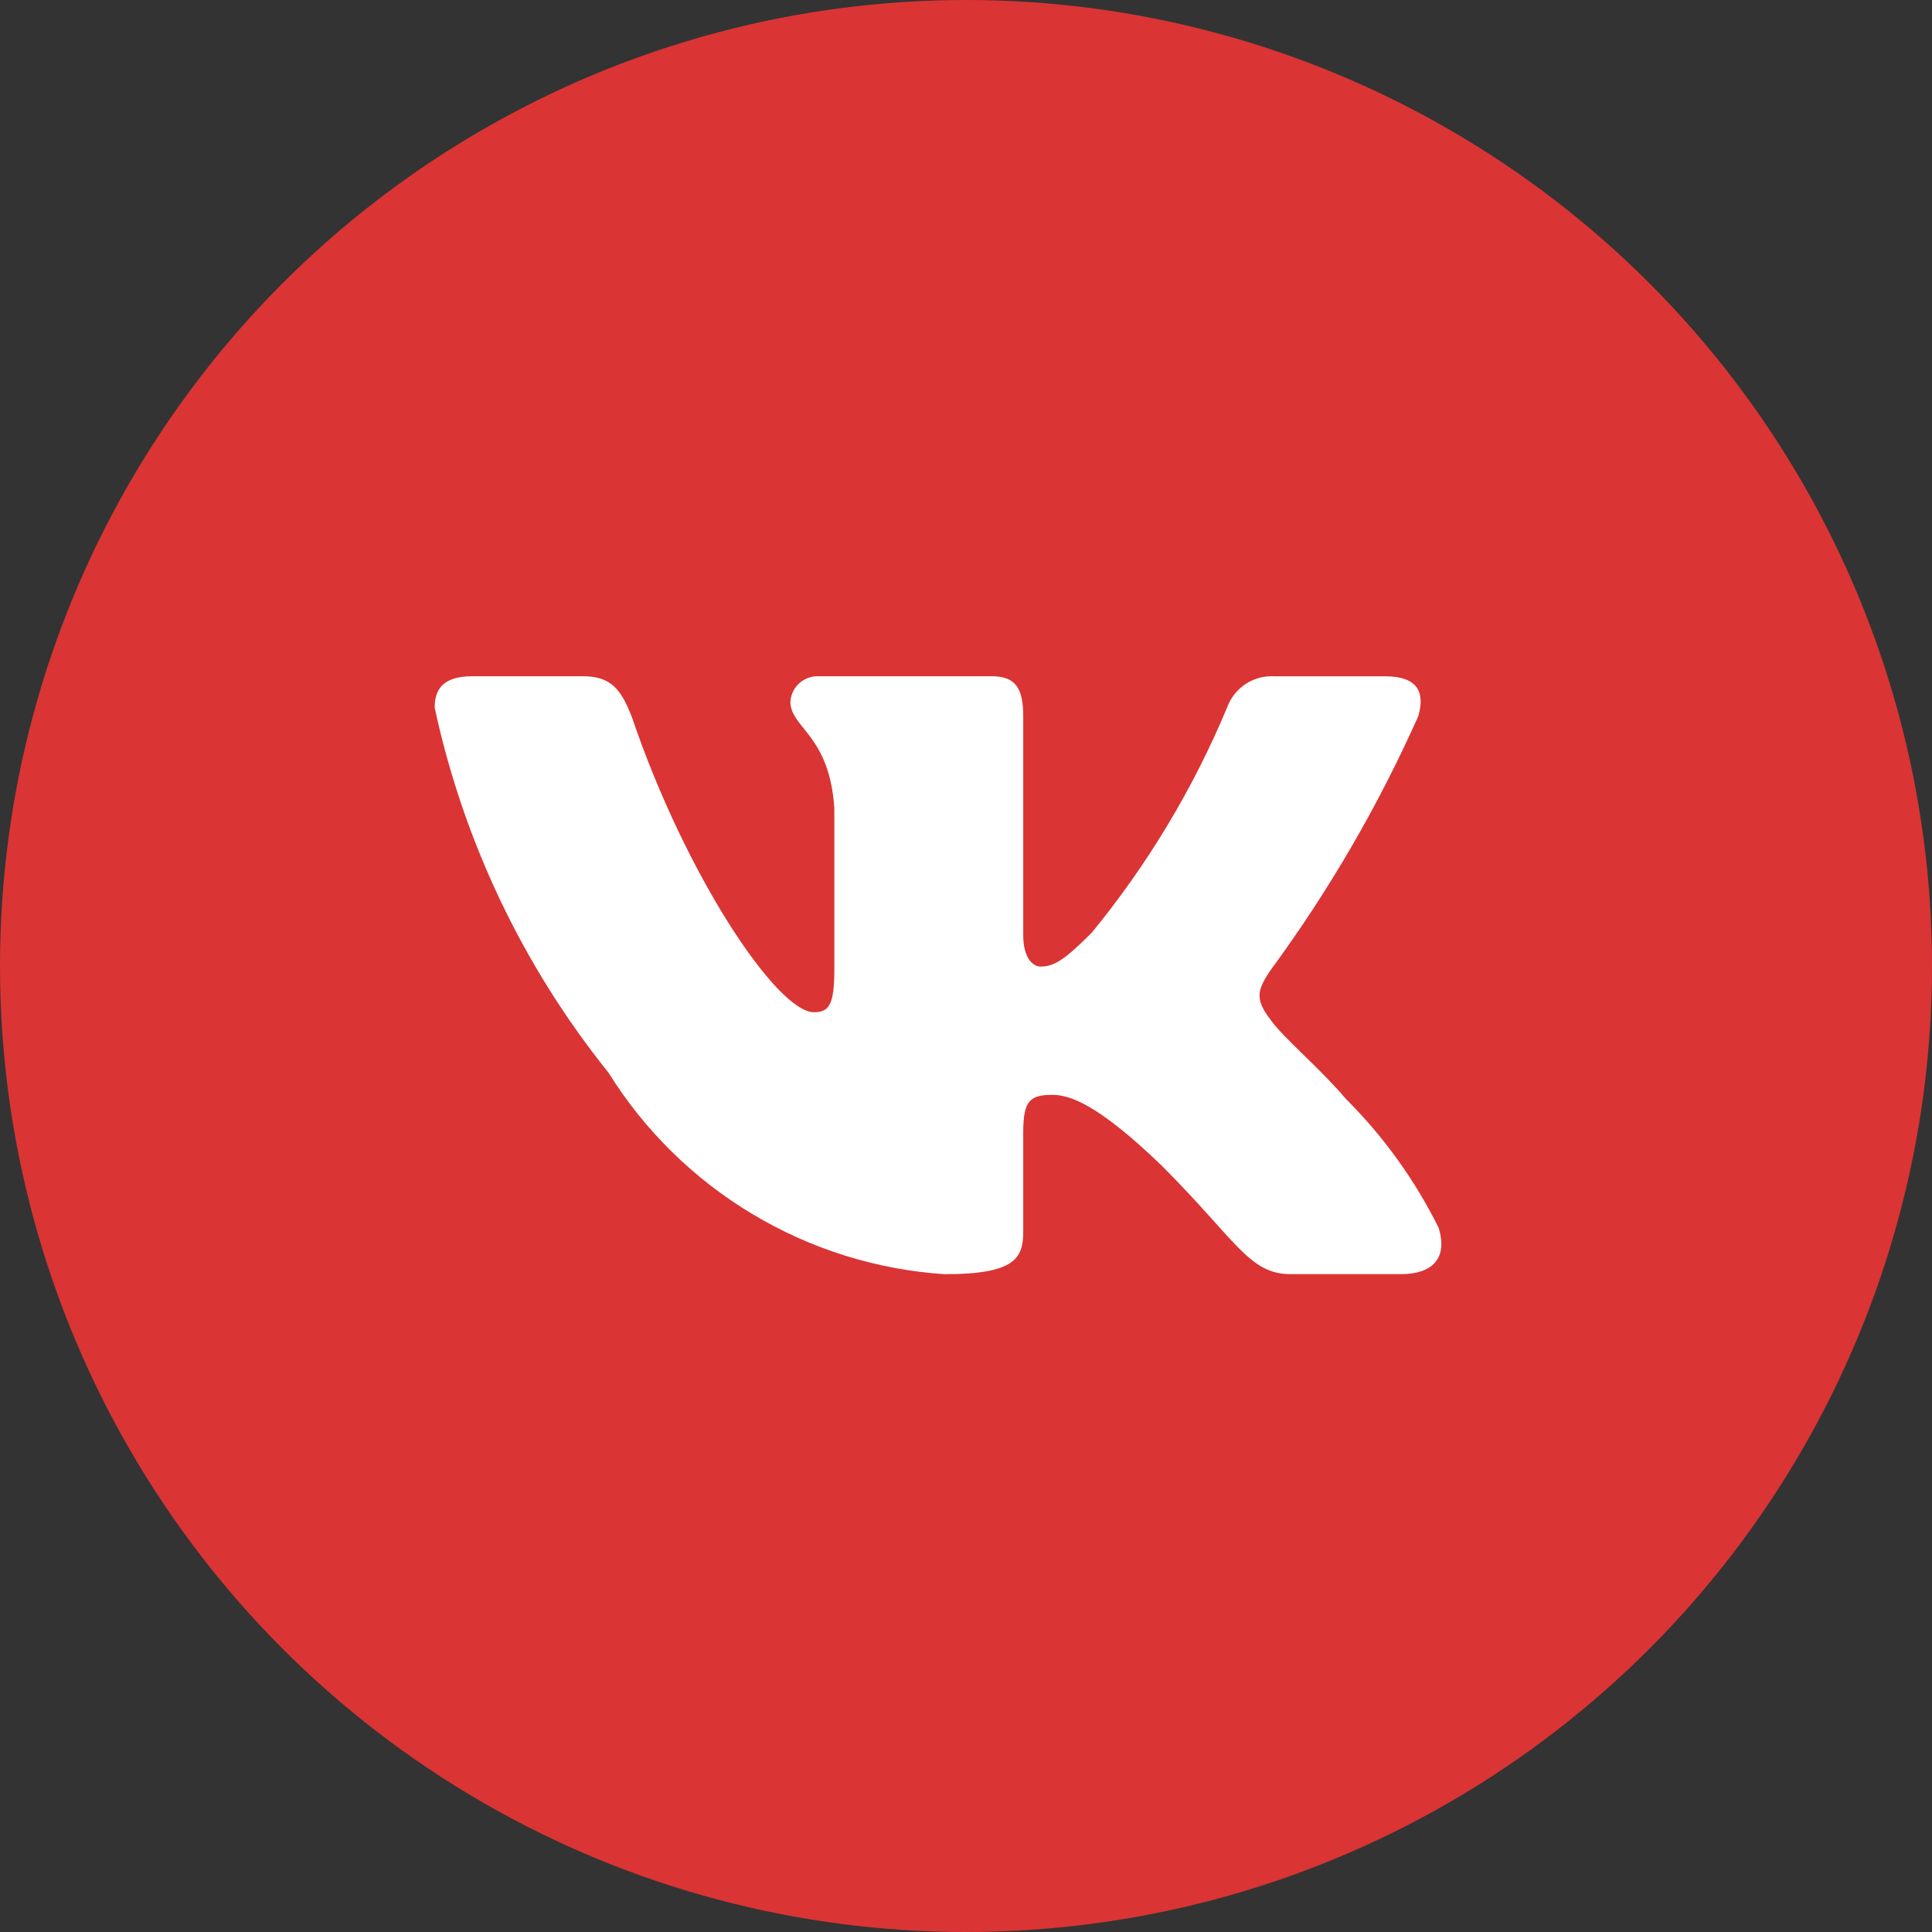
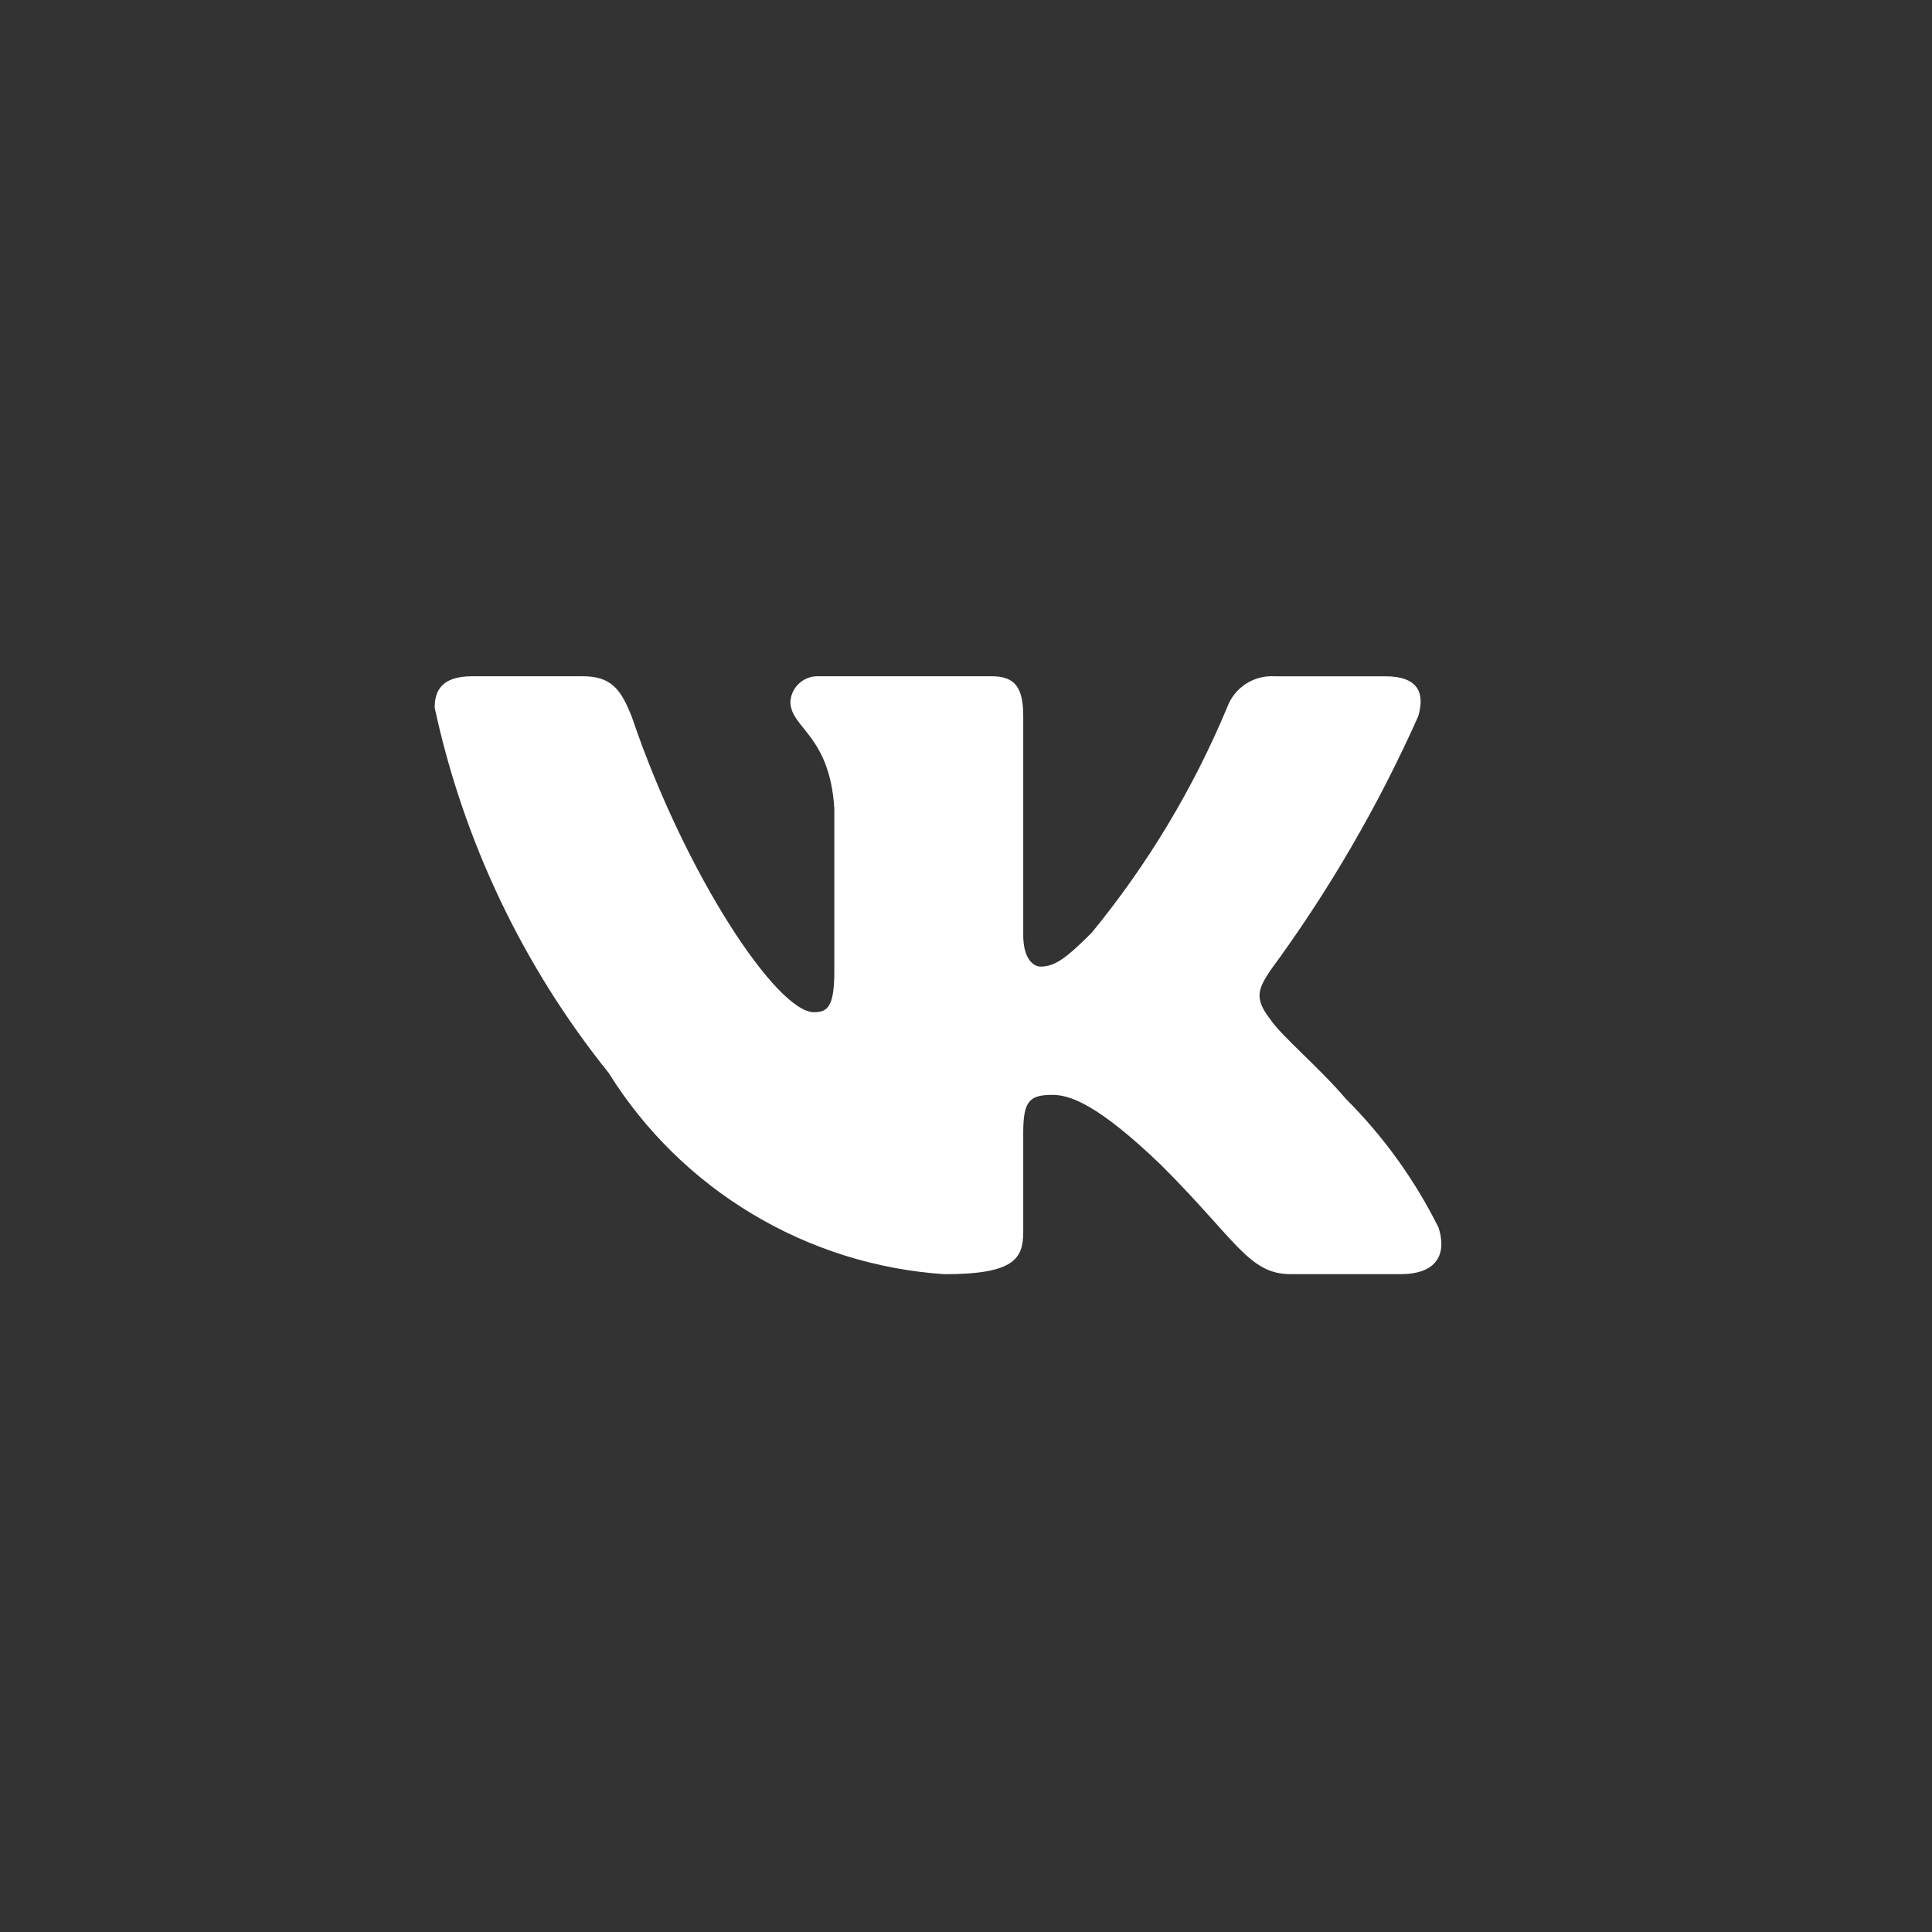
<svg xmlns="http://www.w3.org/2000/svg" width="40" height="40" viewBox="0 0 40 40" fill="none">
  <rect x="0" y="0" width="40" height="40" fill="#333333" stroke="none" />
-   <circle cx="20" cy="20" r="20" fill="#DB3434" />
  <path d="M29.003 26.38H26.722C25.859 26.38 25.599 25.681 24.052 24.133C22.7 22.83 22.129 22.668 21.787 22.668C21.314 22.668 21.185 22.798 21.185 23.449V25.501C21.185 26.056 21.005 26.381 19.555 26.381C18.148 26.287 16.784 25.86 15.575 25.134C14.366 24.41 13.346 23.408 12.6 22.211C10.828 20.006 9.596 17.418 9 14.653C9 14.311 9.13 14.001 9.782 14.001H12.062C12.648 14.001 12.859 14.262 13.089 14.865C14.196 18.123 16.085 20.957 16.852 20.957C17.146 20.957 17.274 20.827 17.274 20.094V16.738C17.177 15.207 16.364 15.078 16.364 14.524C16.374 14.378 16.441 14.242 16.55 14.144C16.66 14.046 16.803 13.995 16.949 14.001H20.533C21.023 14.001 21.185 14.245 21.185 14.831V19.361C21.185 19.85 21.395 20.012 21.543 20.012C21.837 20.012 22.063 19.85 22.602 19.312C23.757 17.903 24.701 16.334 25.404 14.652C25.476 14.45 25.612 14.278 25.791 14.16C25.971 14.043 26.183 13.988 26.397 14.002H28.678C29.362 14.002 29.507 14.344 29.362 14.832C28.532 16.691 27.506 18.455 26.3 20.094C26.054 20.469 25.956 20.664 26.3 21.104C26.526 21.446 27.326 22.114 27.863 22.749C28.645 23.529 29.294 24.431 29.785 25.419C29.981 26.055 29.654 26.38 29.003 26.38Z" fill="white" />
</svg>